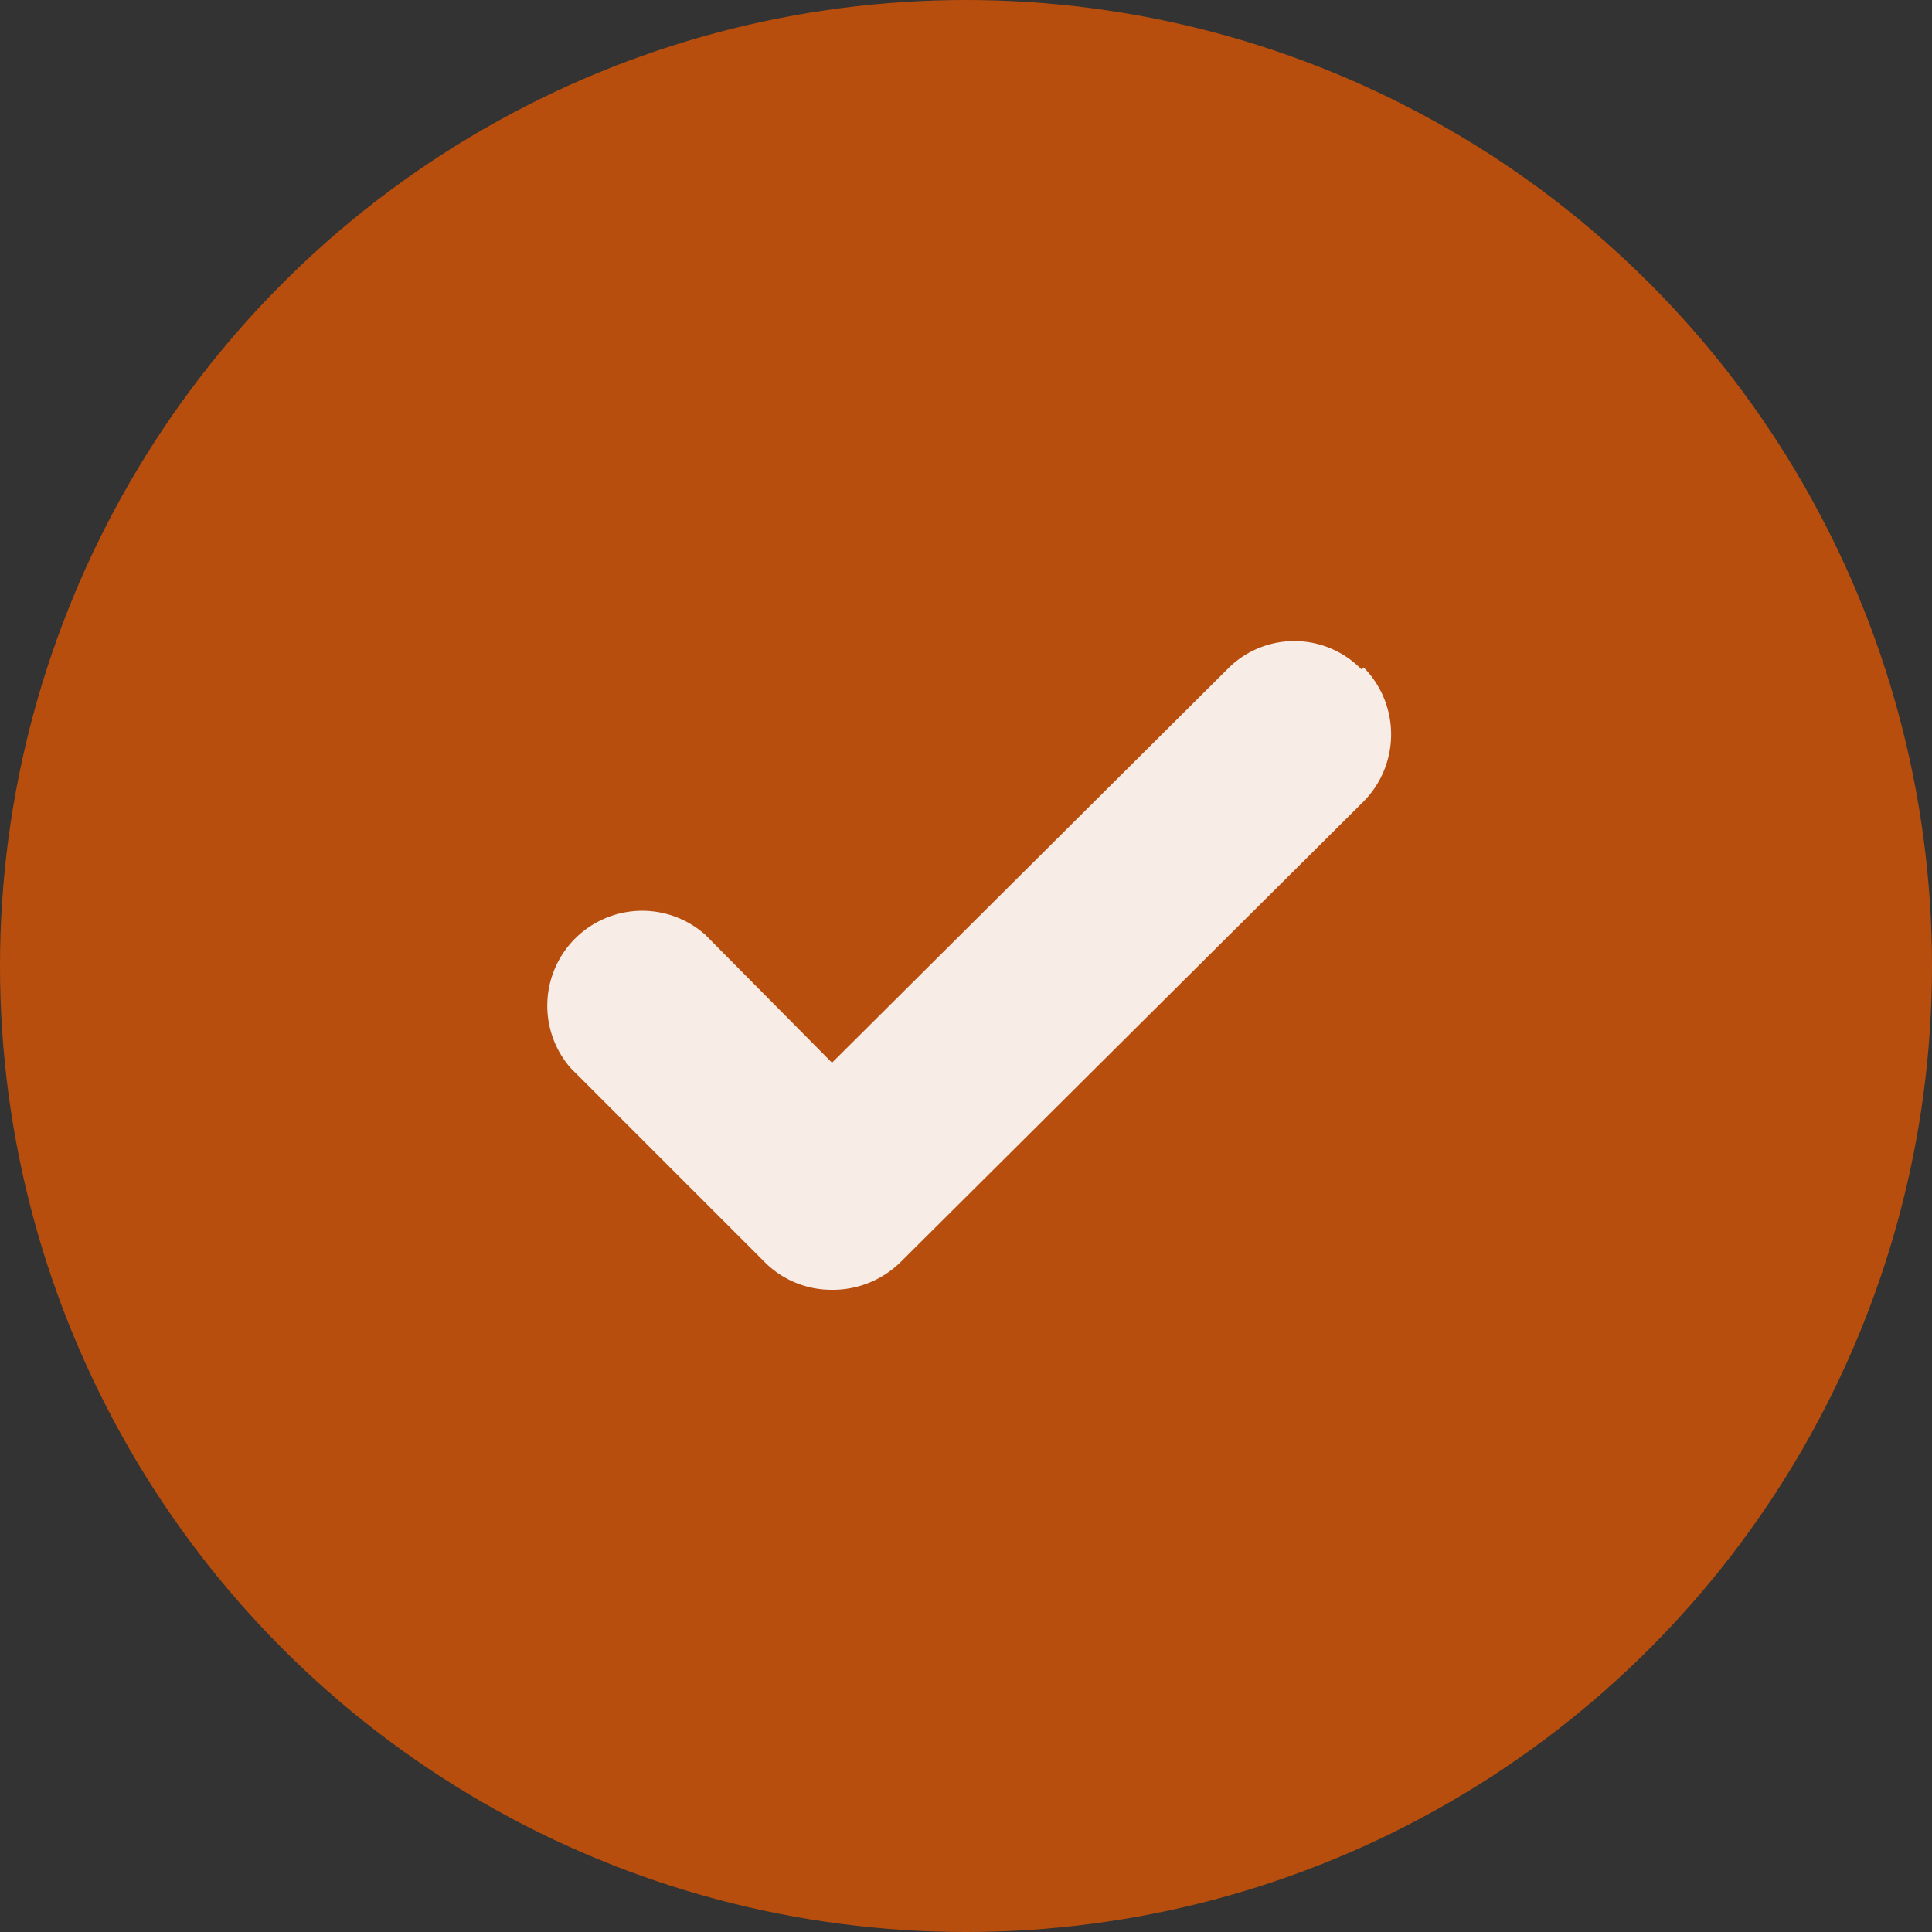
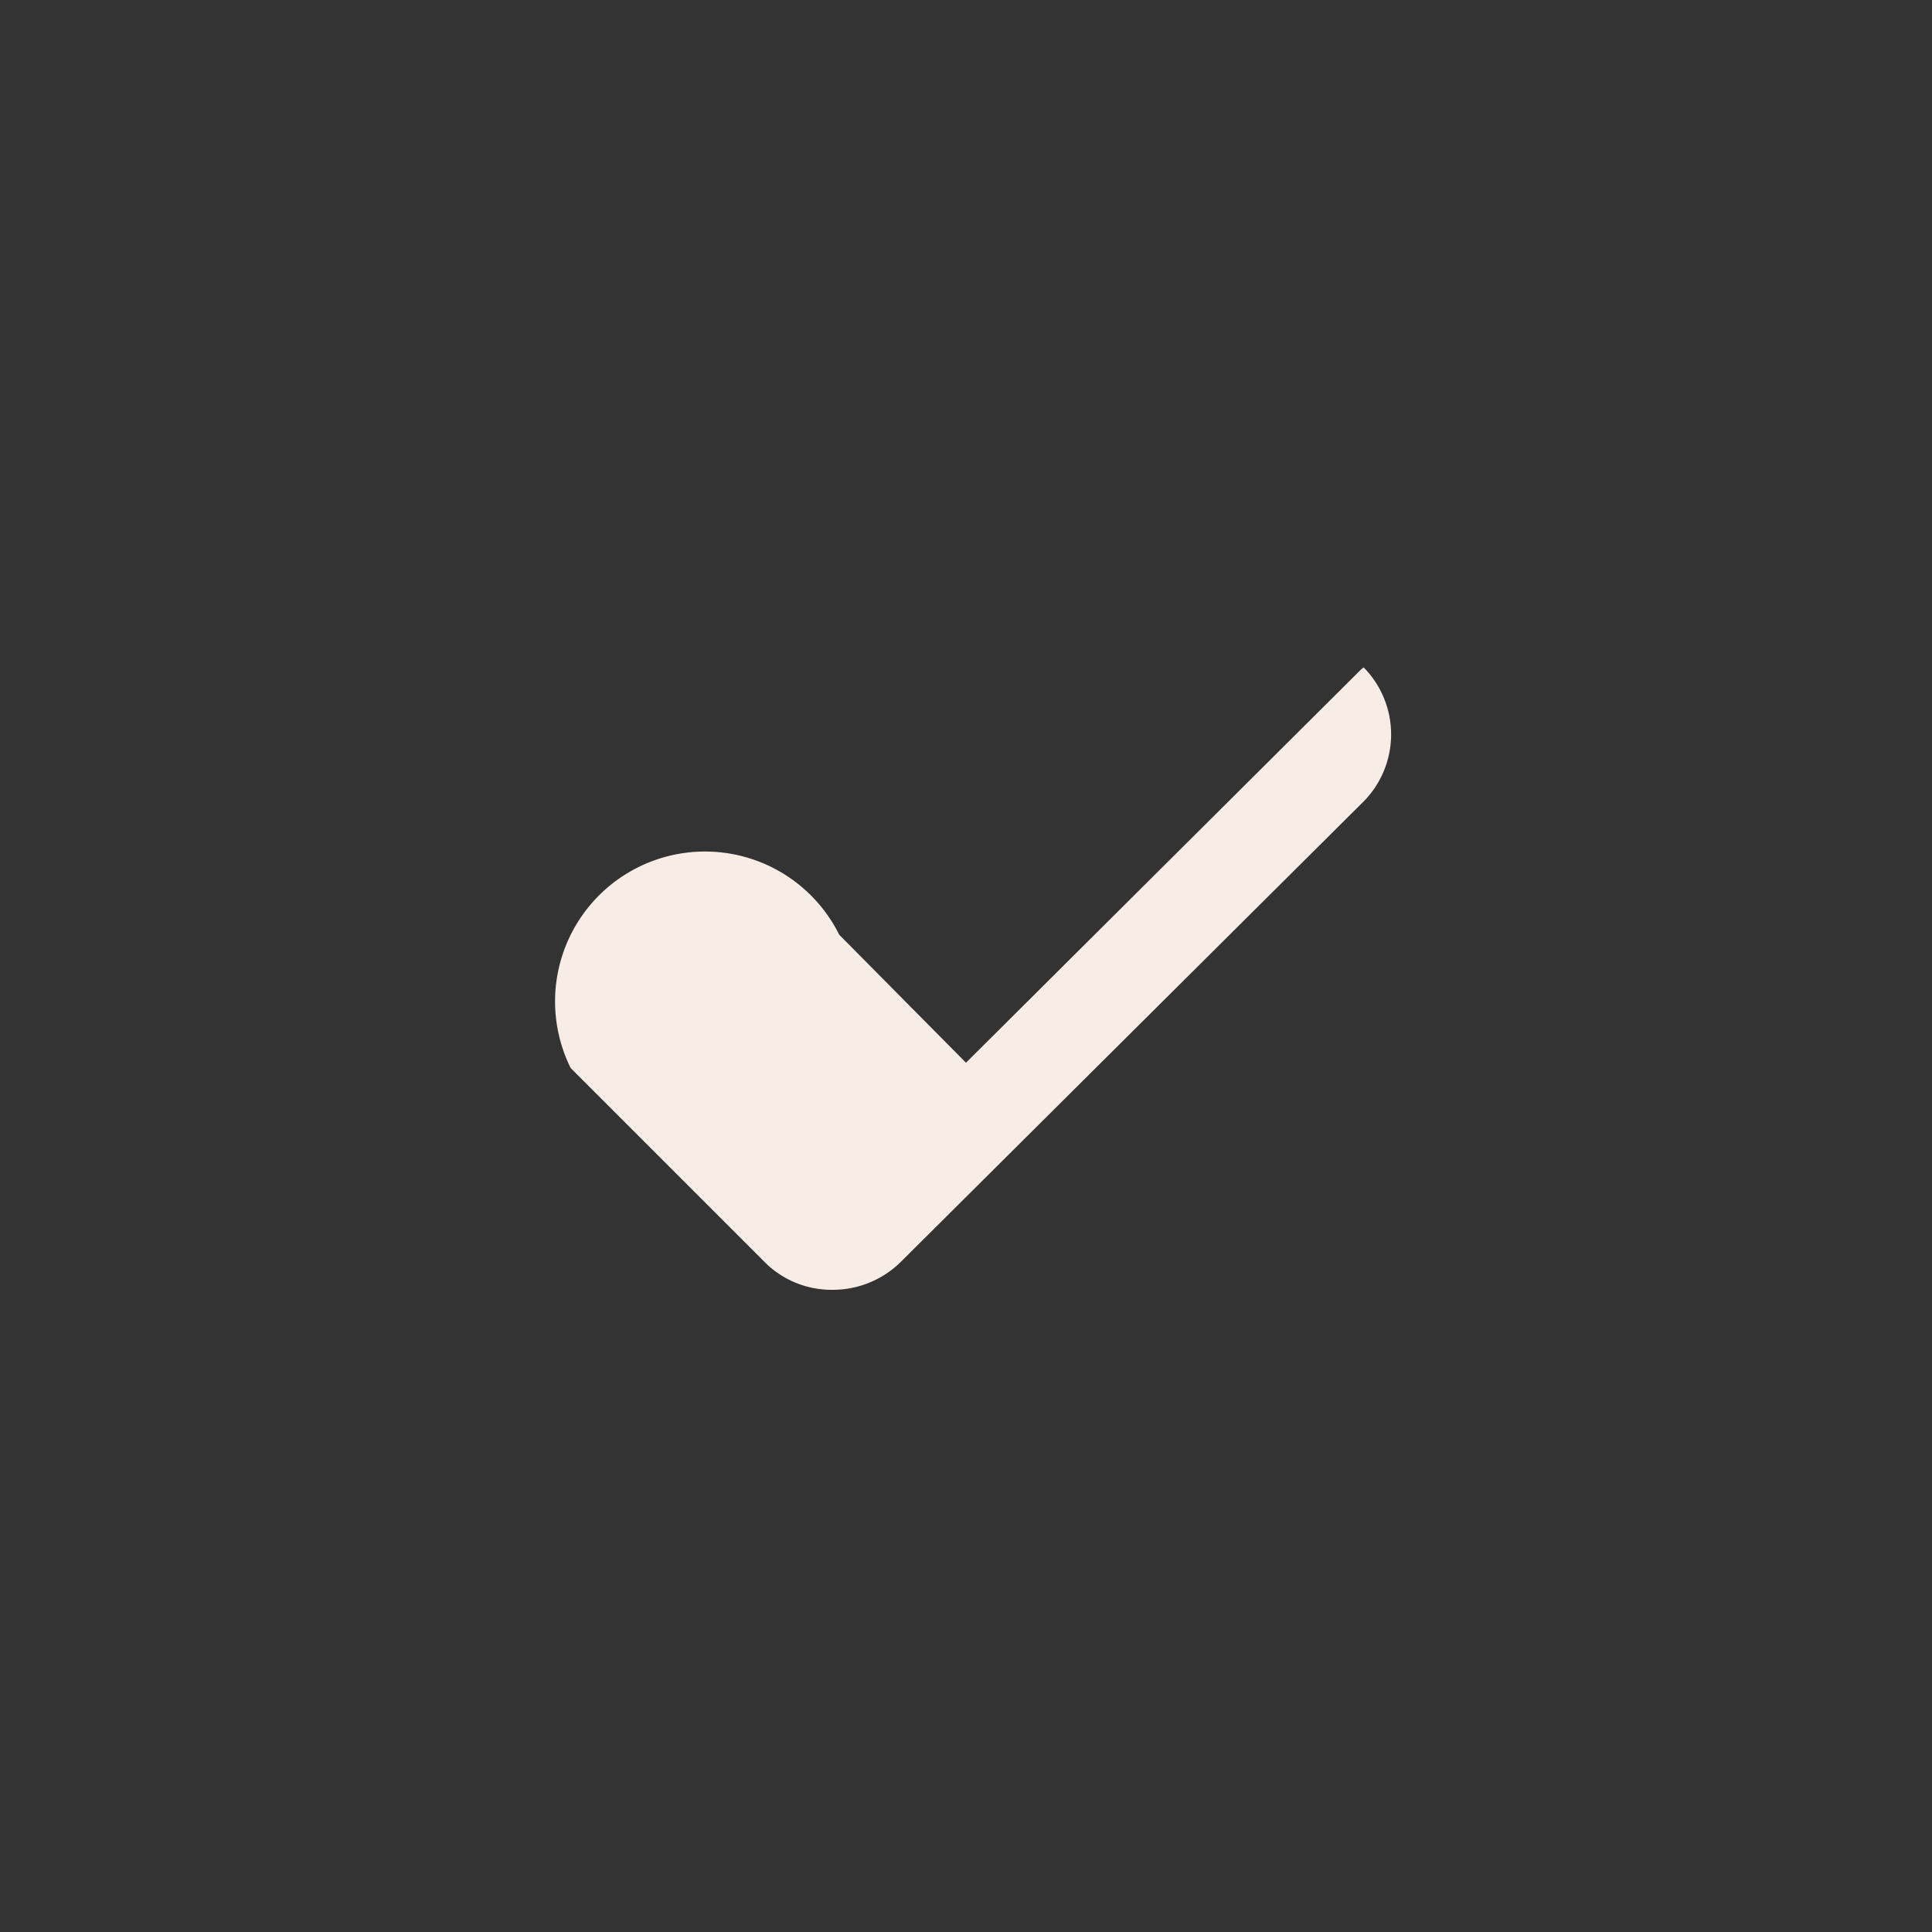
<svg xmlns="http://www.w3.org/2000/svg" viewBox="0 0 32.16 32.16">
  <rect x="0" y="0" width="32.16" height="32.16" fill="#333333" stroke="none" />
  <defs>
    <style>.cls-1{fill:#b84e0d;}.cls-2{fill:#f7ece6;}</style>
  </defs>
  <g id="Layer_2" data-name="Layer 2">
    <g id="content">
-       <circle class="cls-1" cx="16.08" cy="16.08" r="16.08" />
-       <path class="cls-2" d="M22.66,11.14a1.56,1.56,0,0,0-2.23,0l-6.58,6.55-2.11-2.13A1.58,1.58,0,0,0,9.5,17.78L12.72,21a1.57,1.57,0,0,0,1.12.47A1.61,1.61,0,0,0,15,21l7.7-7.66a1.59,1.59,0,0,0,0-2.23Z" />
+       <path class="cls-2" d="M22.66,11.14l-6.58,6.55-2.11-2.13A1.58,1.58,0,0,0,9.5,17.78L12.72,21a1.57,1.57,0,0,0,1.12.47A1.61,1.61,0,0,0,15,21l7.7-7.66a1.59,1.59,0,0,0,0-2.23Z" />
    </g>
  </g>
</svg>